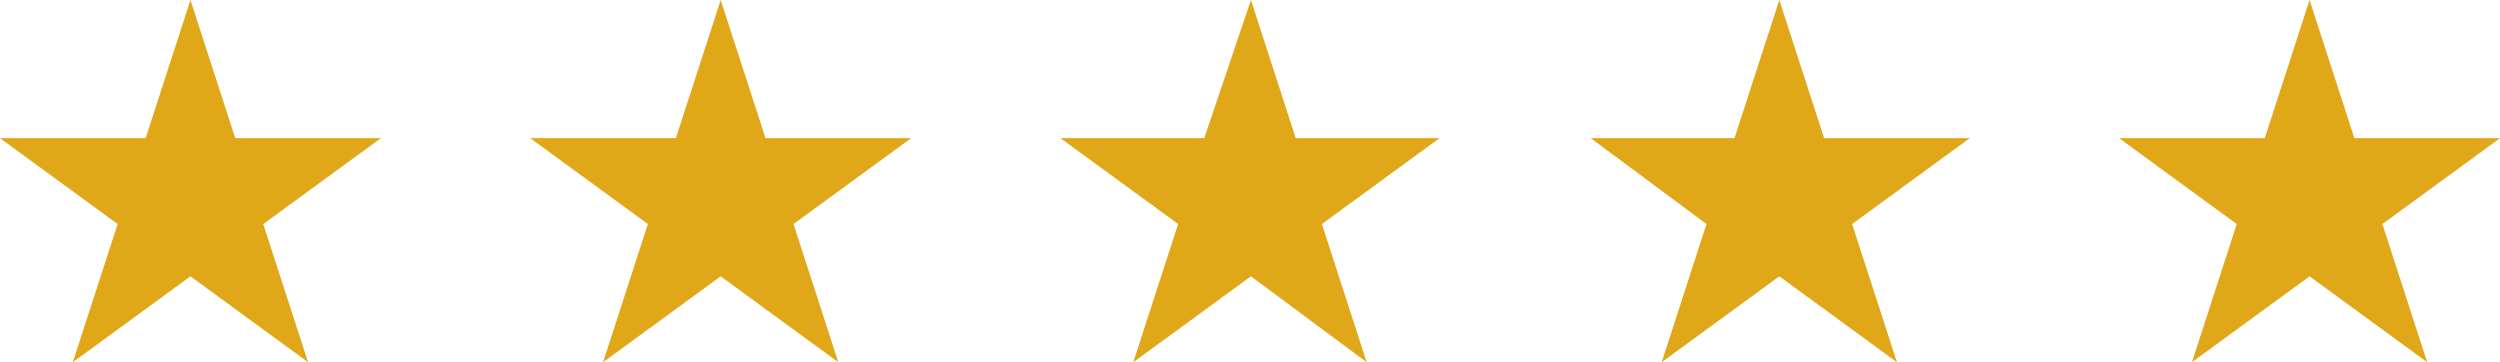
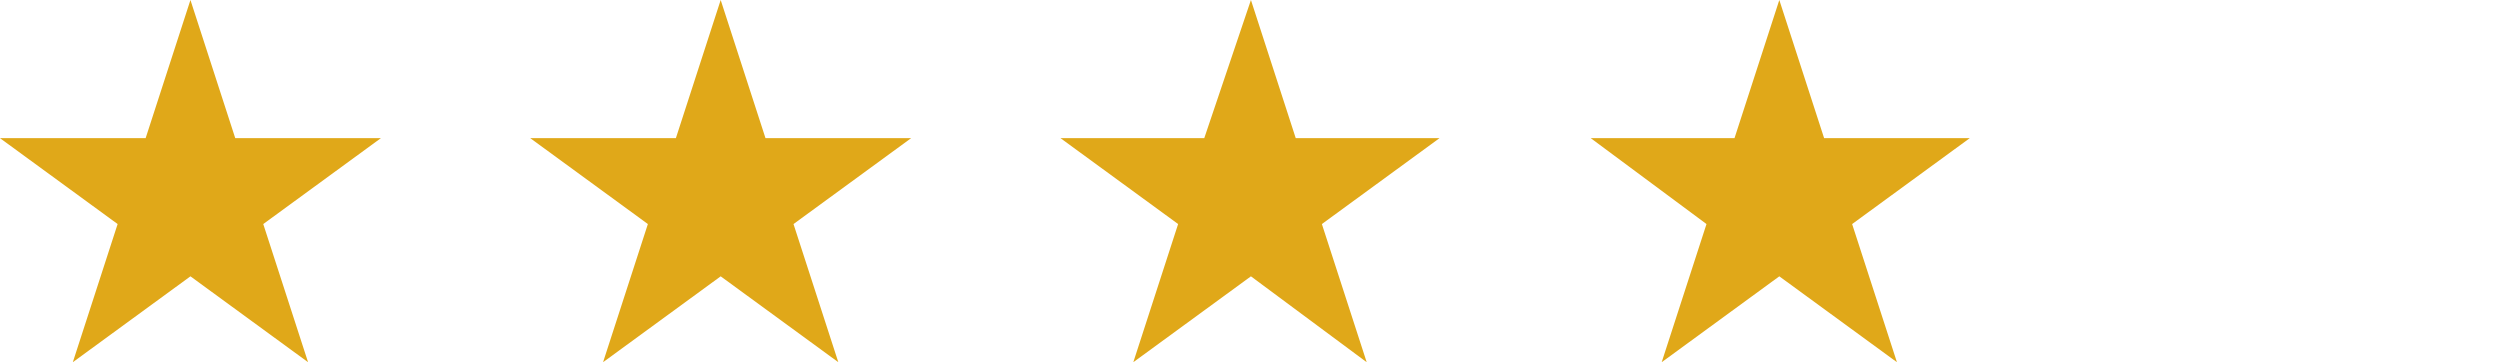
<svg xmlns="http://www.w3.org/2000/svg" id="Layer_2" data-name="Layer 2" viewBox="0 0 13.39 1.94">
  <defs>
    <style>
      .cls-1 {
        fill: #e0a819;
      }
    </style>
  </defs>
  <g id="Lander">
    <g>
      <polygon class="cls-1" points="1.02 0 1.26 .74 2.04 .74 1.41 1.2 1.65 1.94 1.02 1.48 .39 1.94 .63 1.2 0 .74 .78 .74 1.02 0" />
      <polygon class="cls-1" points="3.86 0 4.1 .74 4.88 .74 4.25 1.2 4.49 1.94 3.86 1.48 3.23 1.94 3.47 1.2 2.84 .74 3.62 .74 3.86 0" />
      <polygon class="cls-1" points="6.7 0 6.94 .74 7.71 .74 7.08 1.2 7.32 1.94 6.7 1.48 6.07 1.94 6.31 1.2 5.68 .74 6.45 .74 6.7 0" />
      <polygon class="cls-1" points="9.53 0 9.77 .74 10.55 .74 9.92 1.2 10.16 1.94 9.53 1.48 8.9 1.94 9.14 1.2 8.52 .74 9.29 .74 9.53 0" />
-       <polygon class="cls-1" points="12.37 0 12.61 .74 13.39 .74 12.76 1.2 13 1.94 12.37 1.48 11.74 1.94 11.98 1.2 11.35 .74 12.13 .74 12.37 0" />
    </g>
  </g>
</svg>